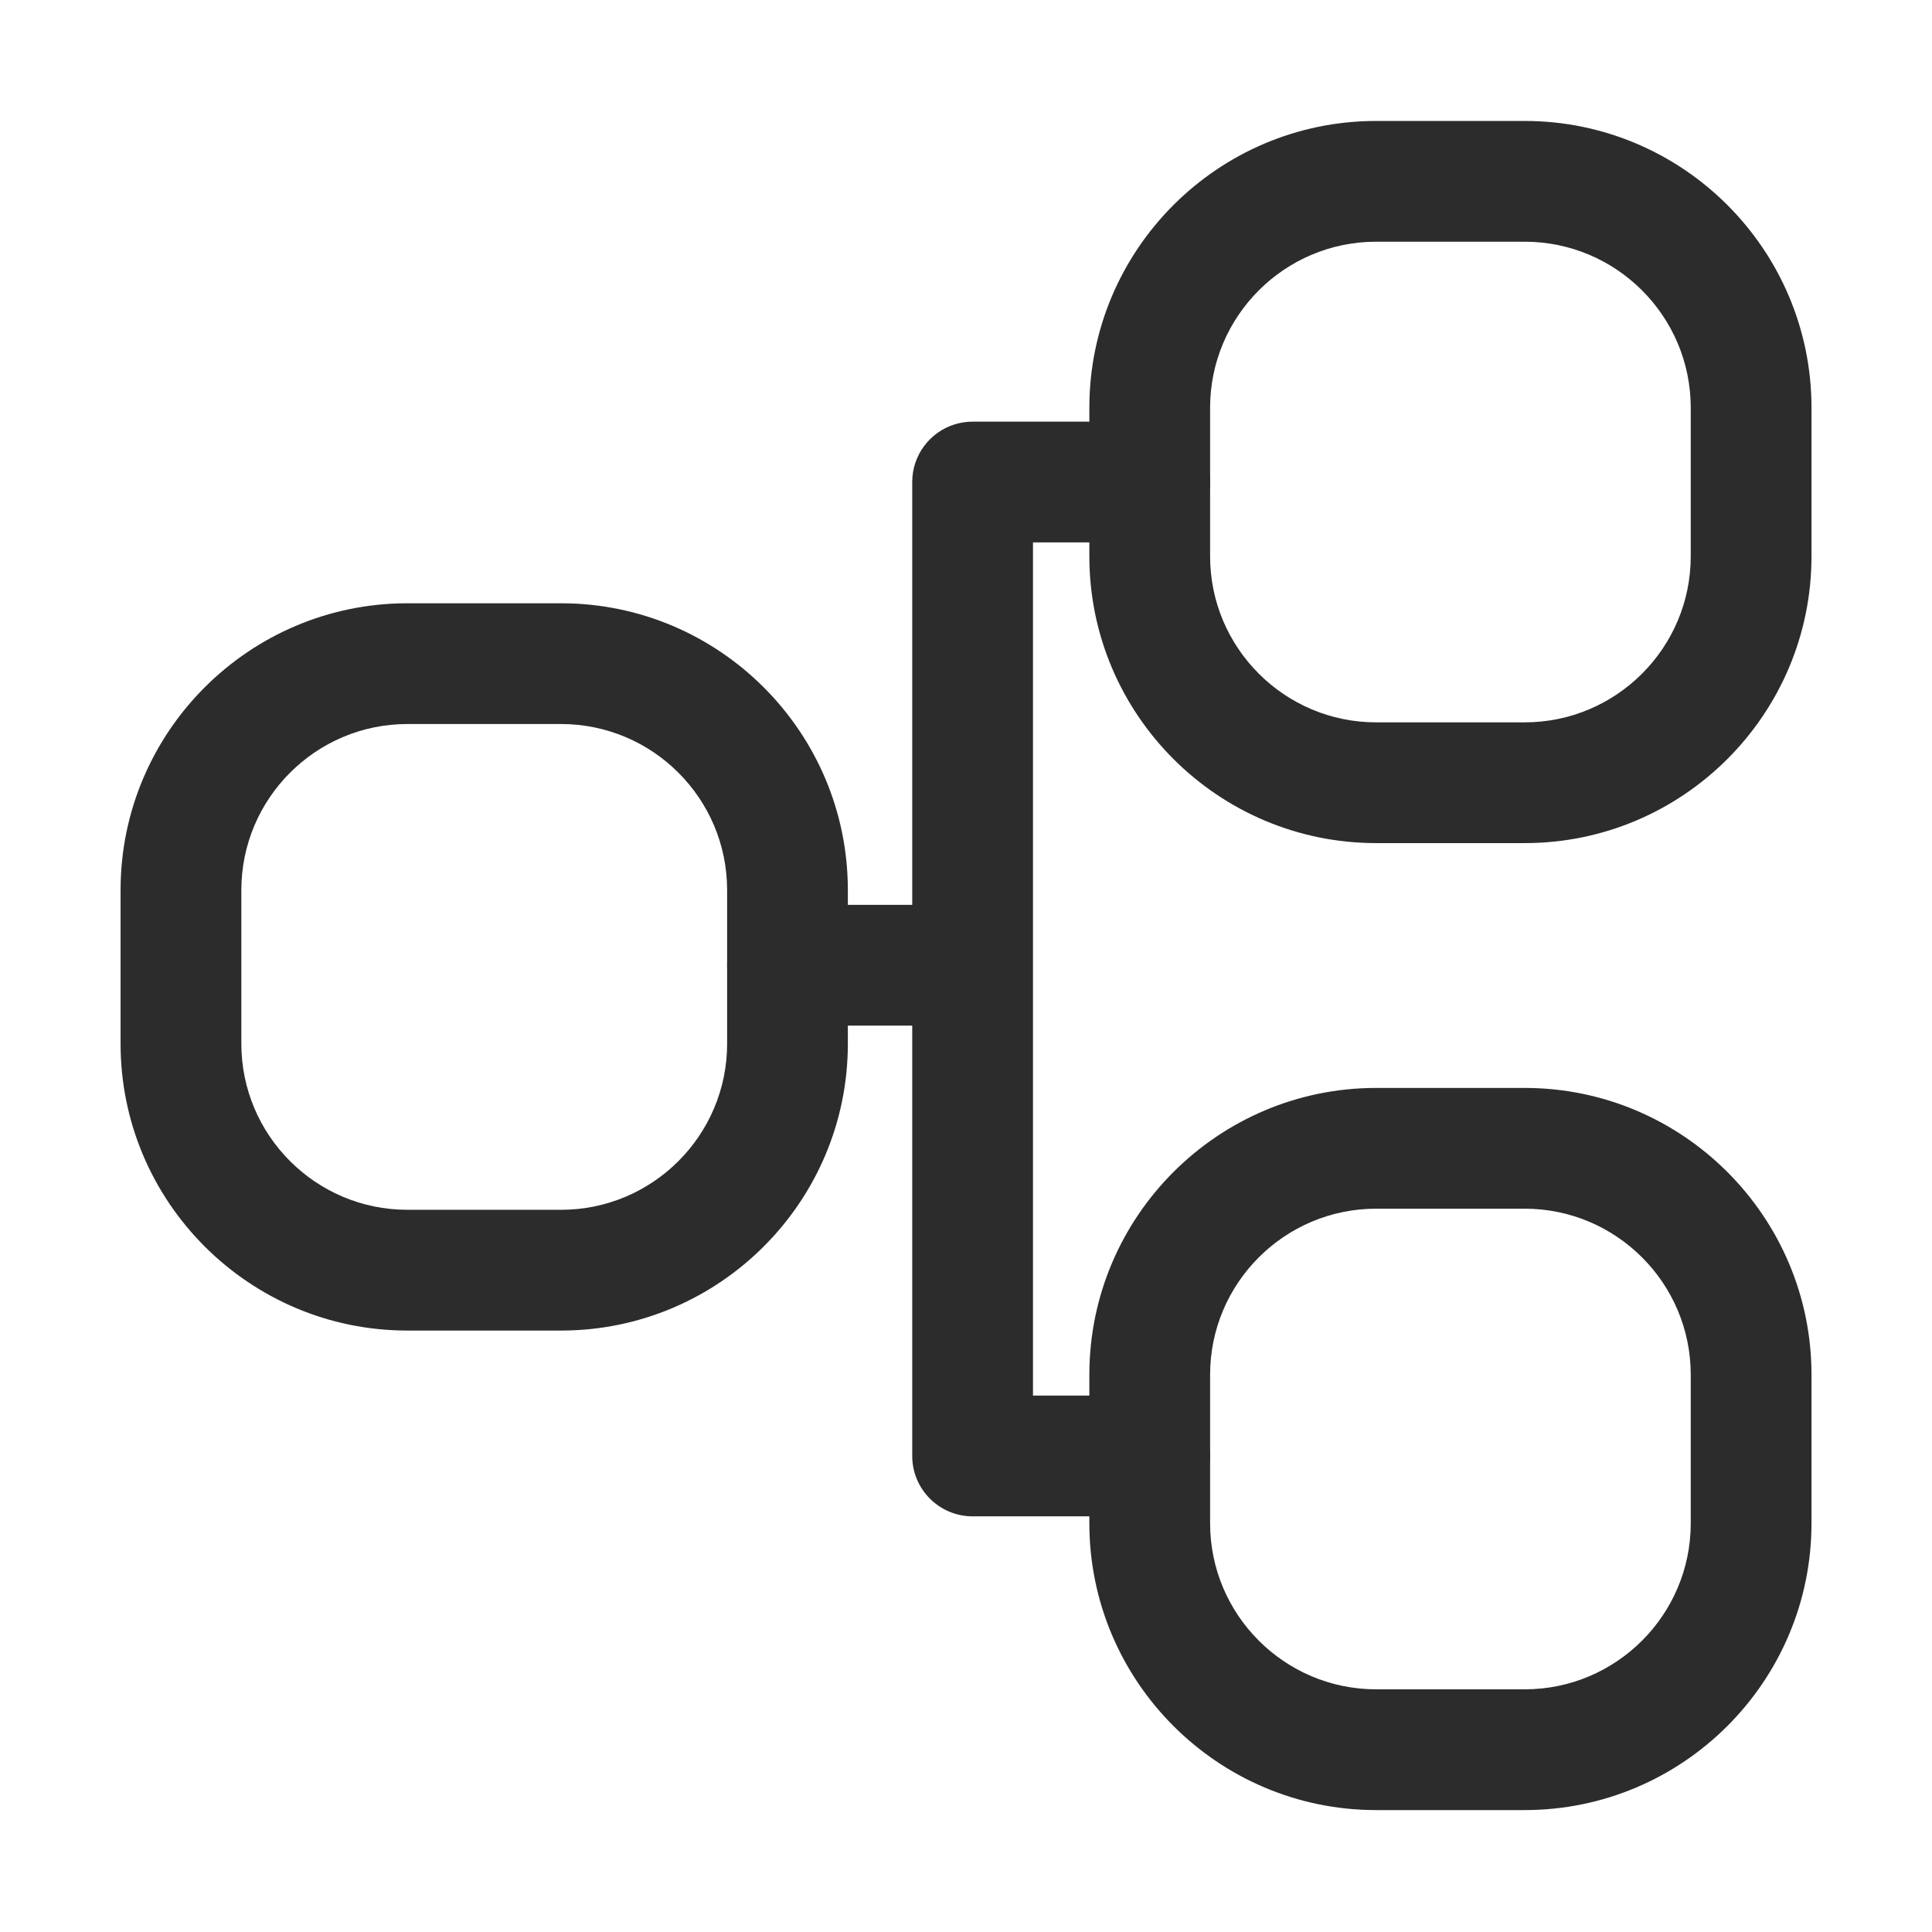
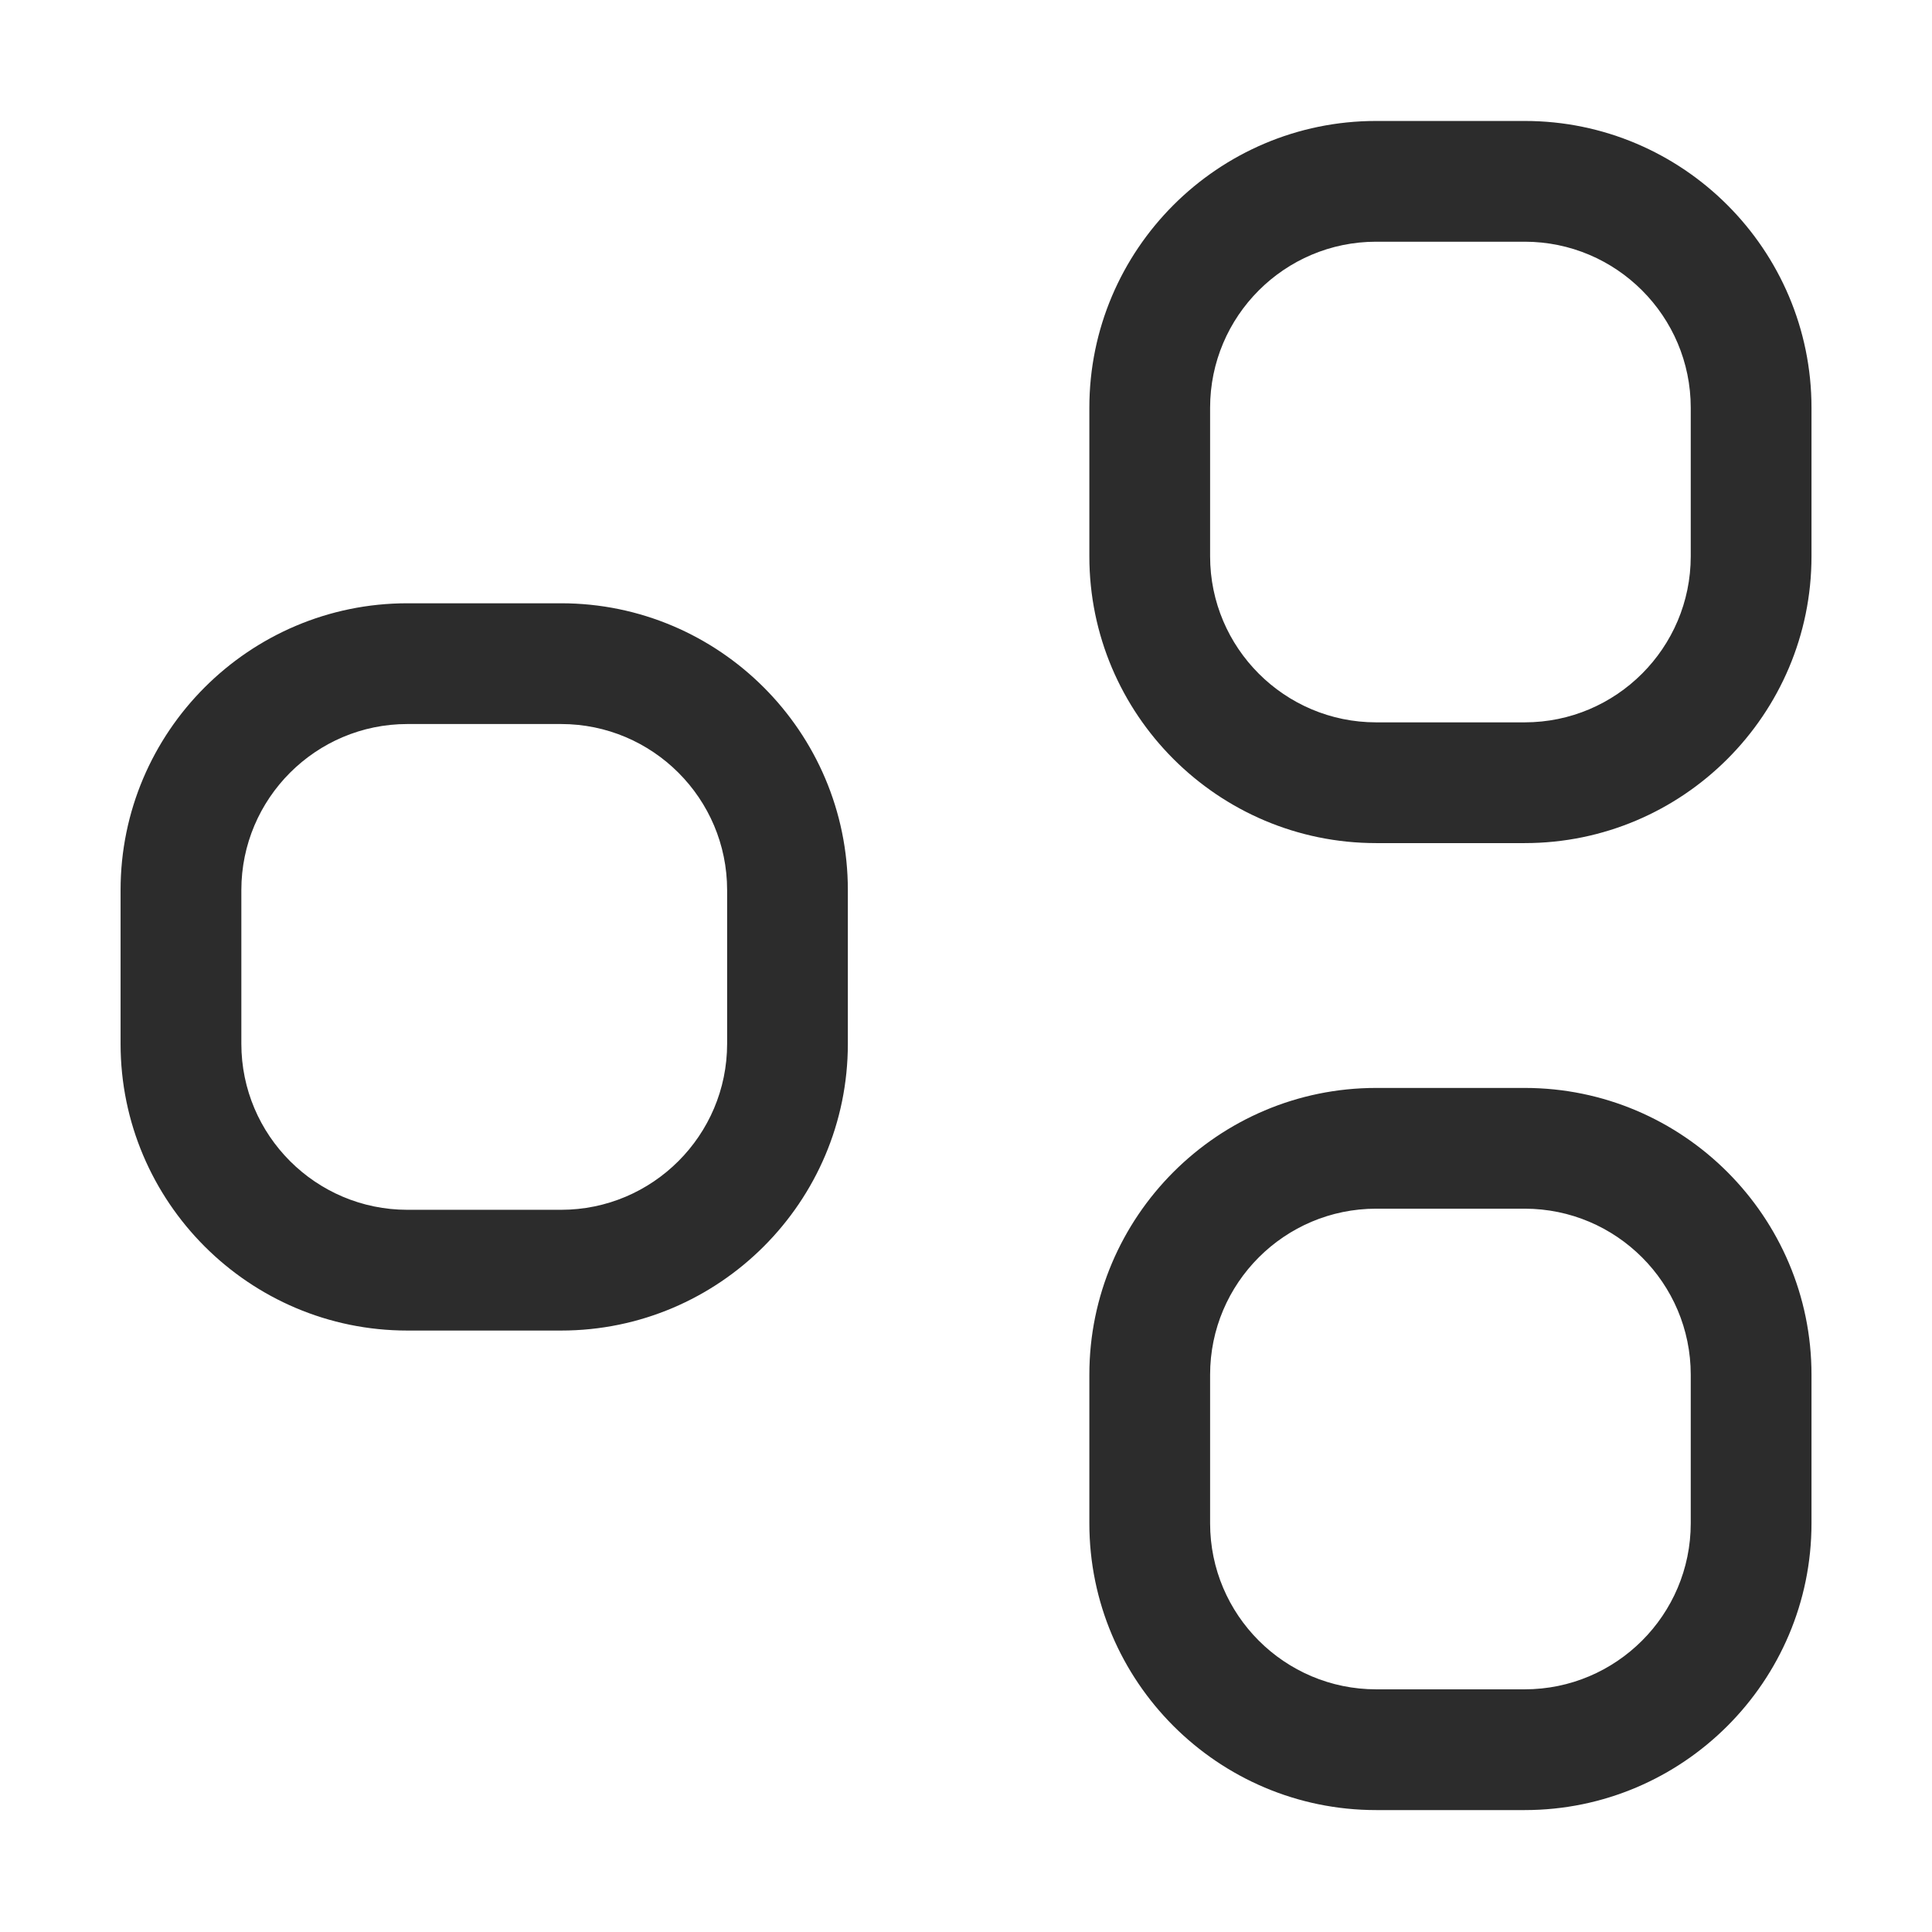
<svg xmlns="http://www.w3.org/2000/svg" t="1671984552604" class="icon" viewBox="0 0 1024 1024" version="1.1" p-id="29202" data-darkreader-inline-fill="" width="120" height="120">
-   <path d="M609.38 739.69H547.5v-452.2h61.88c17.67 0 32-14.33 32-32s-14.33-32-32-32H515.5c-3.31 0-6.51 0.5-9.52 1.44-13.03 4.05-22.48 16.2-22.48 30.56v224.1h-66.12c-17.67 0-32 14.33-32 32s14.33 32 32 32h66.12v228.1c0 17.67 14.33 32 32 32h93.88c17.67 0 32-14.33 32-32s-14.33-32-32-32z" fill="#2c2c2c" p-id="29203" data-darkreader-inline-fill="" style="--darkreader-inline-fill:#272928;" />
  <path d="M297.38 705.22h-81.47c-83.81 0-152-68.19-152-152v-81.47c0-83.81 68.19-152 152-152h81.47c83.81 0 152 68.19 152 152v81.47c0 83.81-68.19 152-152 152z m-81.46-321.47c-48.52 0-88 39.48-88 88v81.47c0 48.52 39.48 88 88 88h81.47c48.52 0 88-39.48 88-88v-81.47c0-48.52-39.48-88-88-88h-81.47zM808.13 959.38h-78.75c-83.81 0-152-68.19-152-152v-78.75c0-83.81 68.19-152 152-152h78.75c83.81 0 152 68.19 152 152v78.75c0 83.81-68.19 152-152 152z m-78.75-318.75c-48.52 0-88 39.48-88 88v78.75c0 48.52 39.48 88 88 88h78.75c48.52 0 88-39.48 88-88v-78.75c0-48.52-39.48-88-88-88h-78.75zM808.13 446.86h-78.75c-83.81 0-152-68.19-152-152v-78.75c0-83.81 68.19-152 152-152h78.75c83.81 0 152 68.19 152 152v78.75c0 83.82-68.19 152-152 152z m-78.75-318.75c-48.52 0-88 39.48-88 88v78.75c0 48.52 39.48 88 88 88h78.75c48.52 0 88-39.48 88-88v-78.75c0-48.52-39.48-88-88-88h-78.75z" fill="#2c2c2c" p-id="29204" data-darkreader-inline-fill="" style="--darkreader-inline-fill:#272928;" />
</svg>